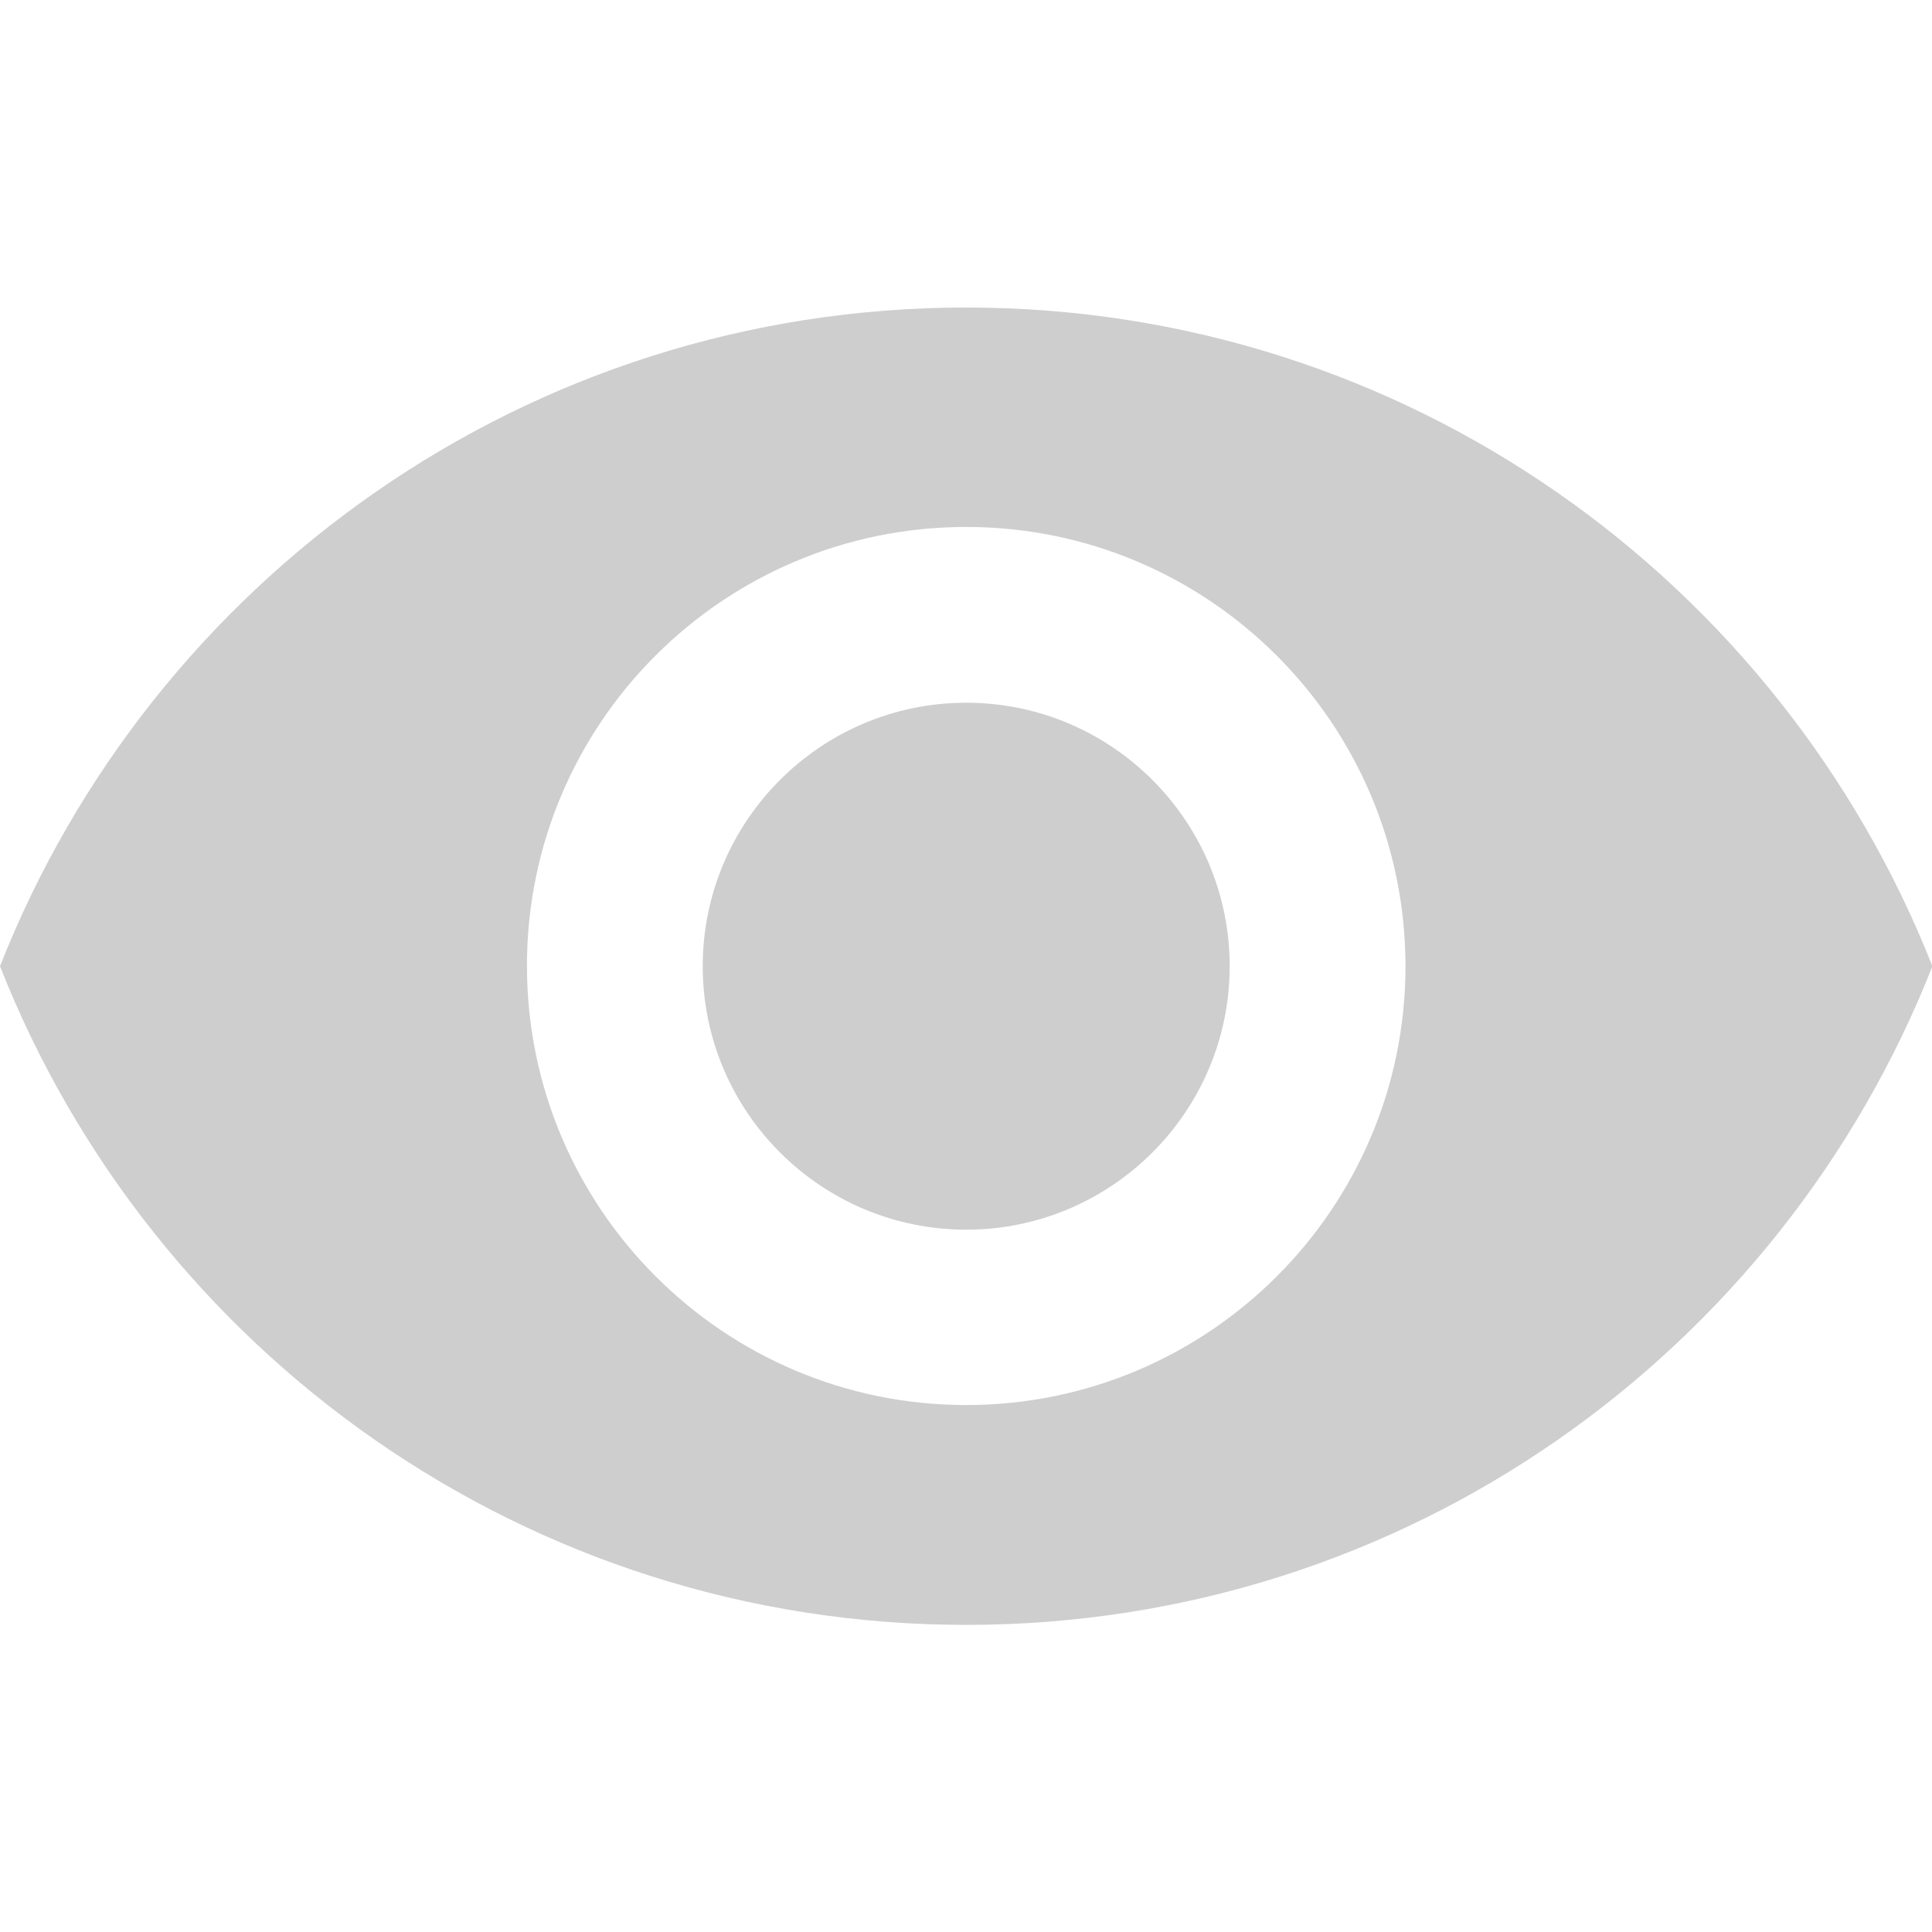
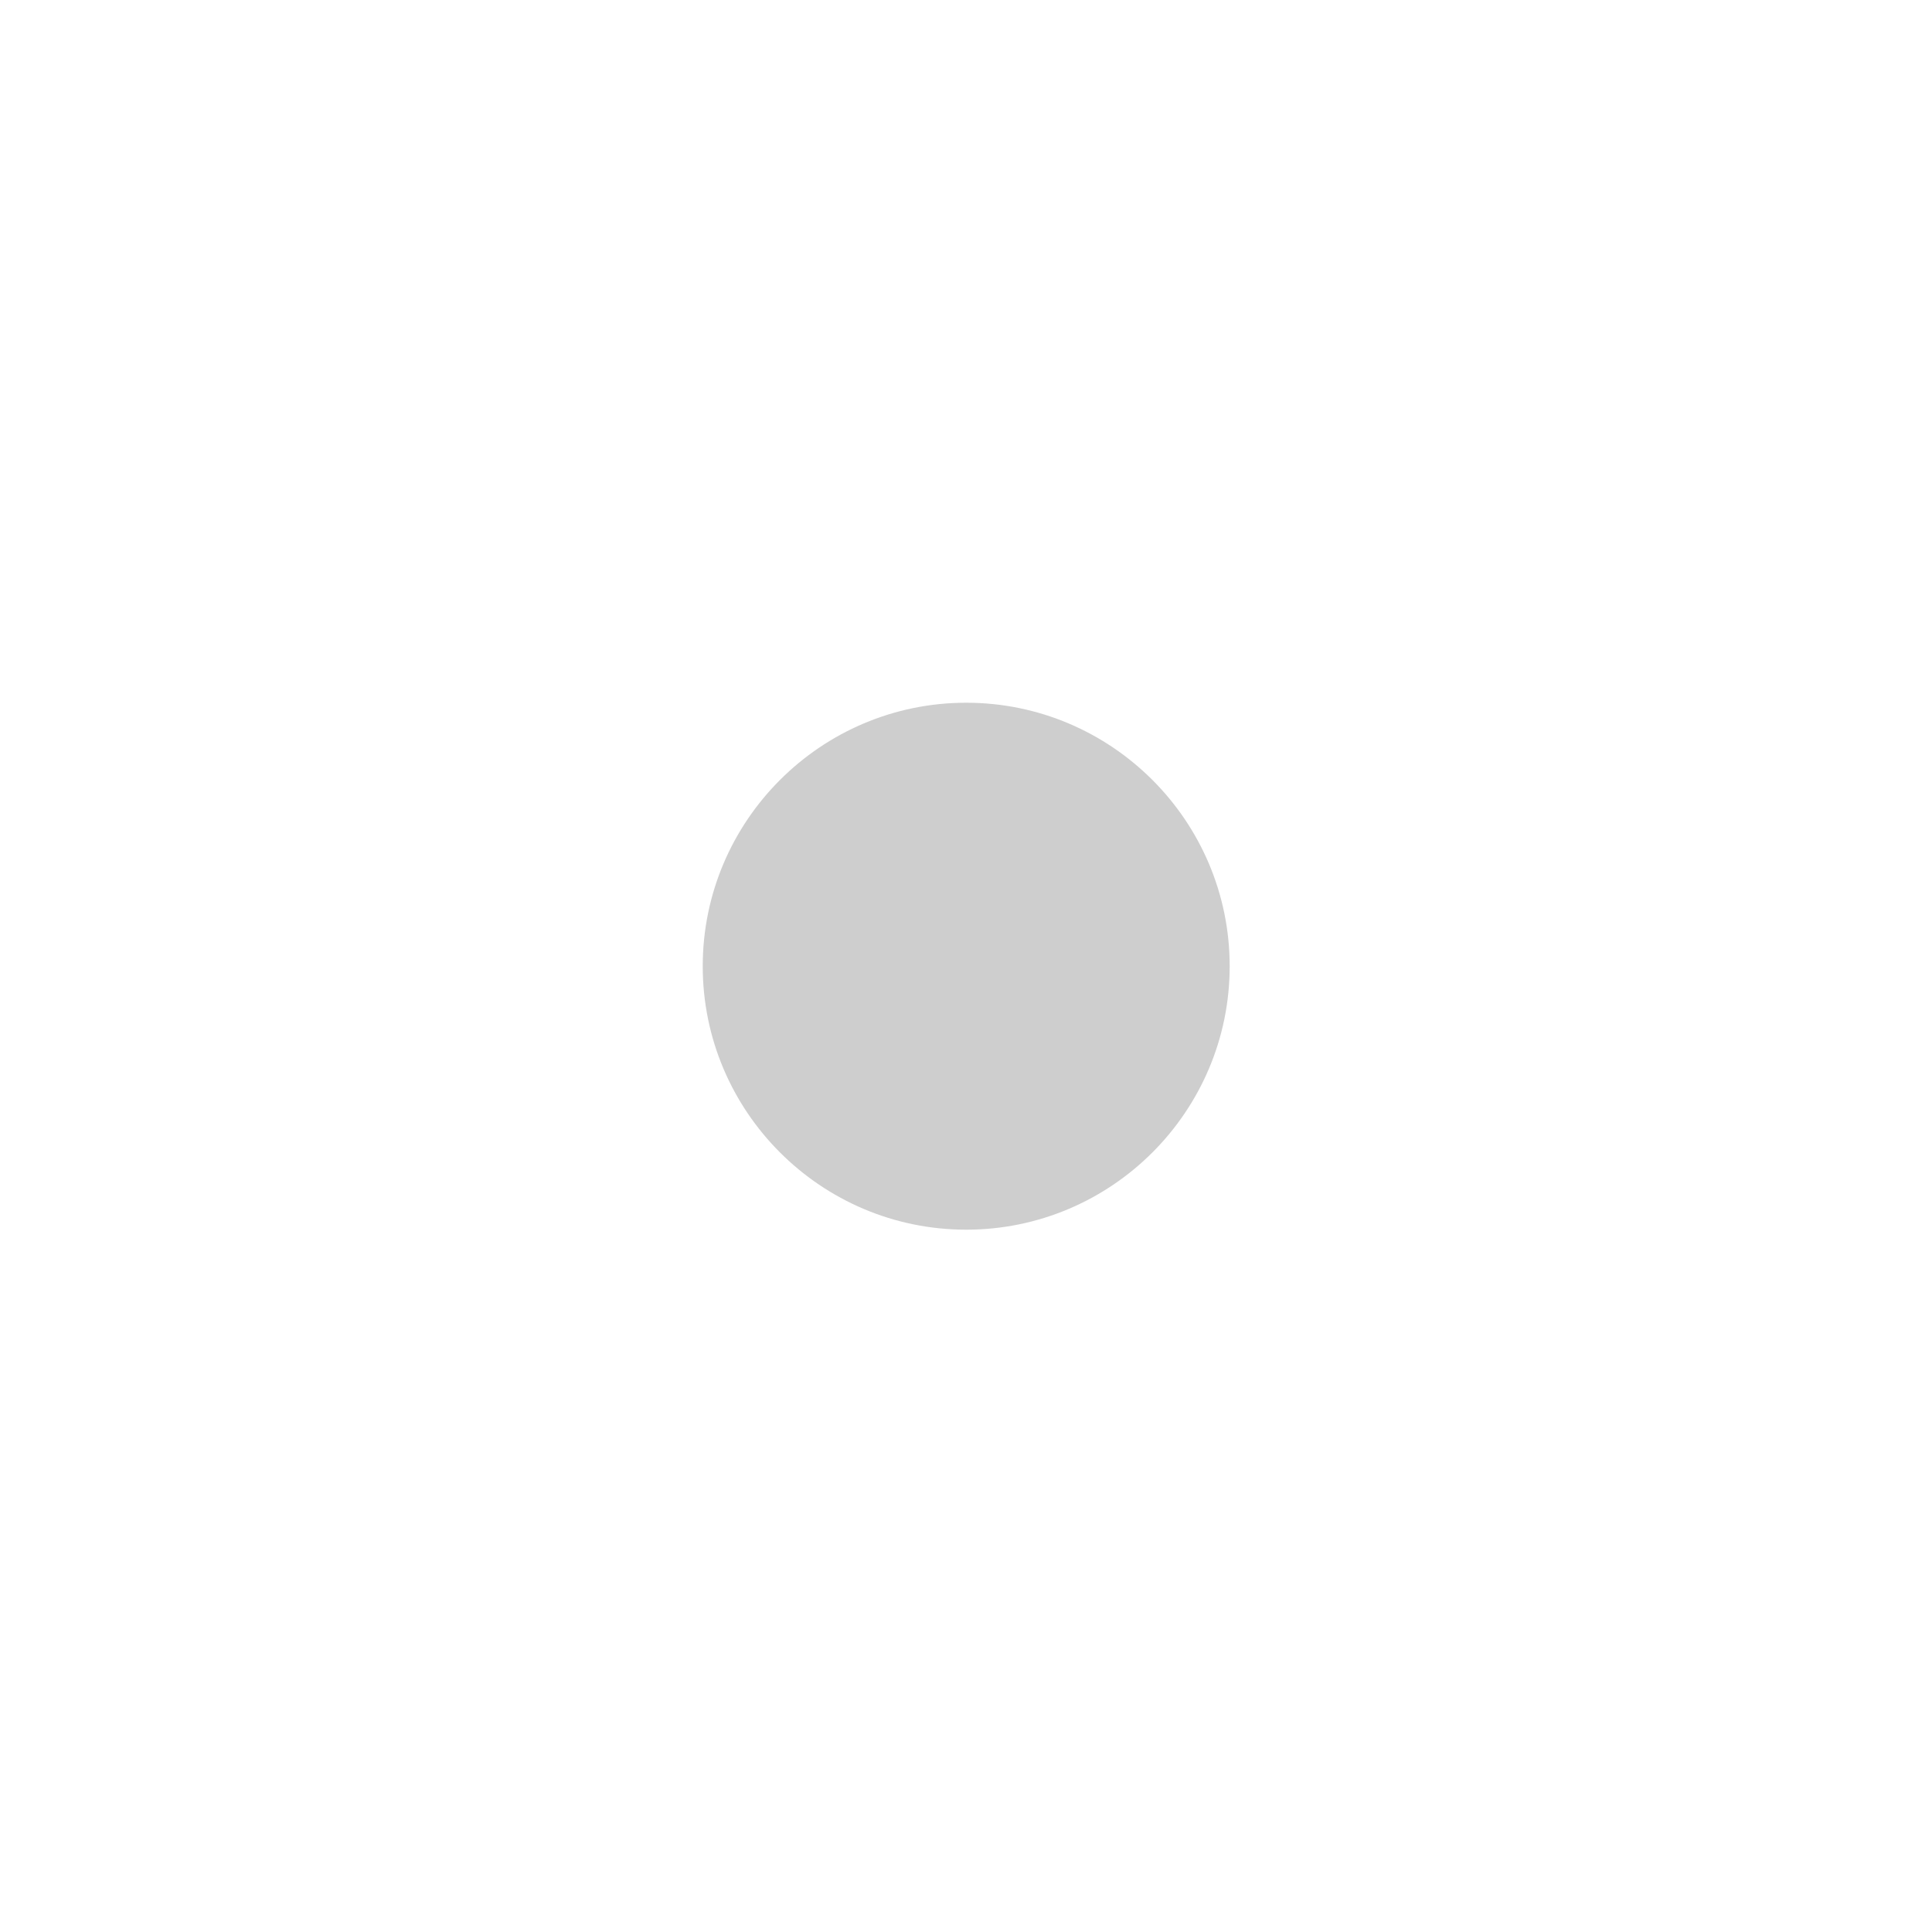
<svg xmlns="http://www.w3.org/2000/svg" version="1.1" id="Capa_1" x="0px" y="0px" viewBox="0 0 469.3 469.3" style="enable-background:new 0 0 469.3 469.3;" xml:space="preserve">
  <style type="text/css">
	.st0{fill:#CECECE;}
</style>
  <g>
    <path class="st0" d="M234.7,170.7c-35.3,0-64,28.7-64,64s28.7,64,64,64s64-28.7,64-64S270,170.7,234.7,170.7z" />
-     <path class="st0" d="M234.7,74.7C128,74.7,36.9,141,0,234.7c36.9,93.7,128,160,234.7,160c106.8,0,197.8-66.3,234.7-160   C432.4,141,341.4,74.7,234.7,74.7z M234.7,341.3c-58.9,0-106.7-47.8-106.7-106.7S175.8,128,234.7,128s106.7,47.8,106.7,106.7   S293.5,341.3,234.7,341.3z" />
  </g>
</svg>